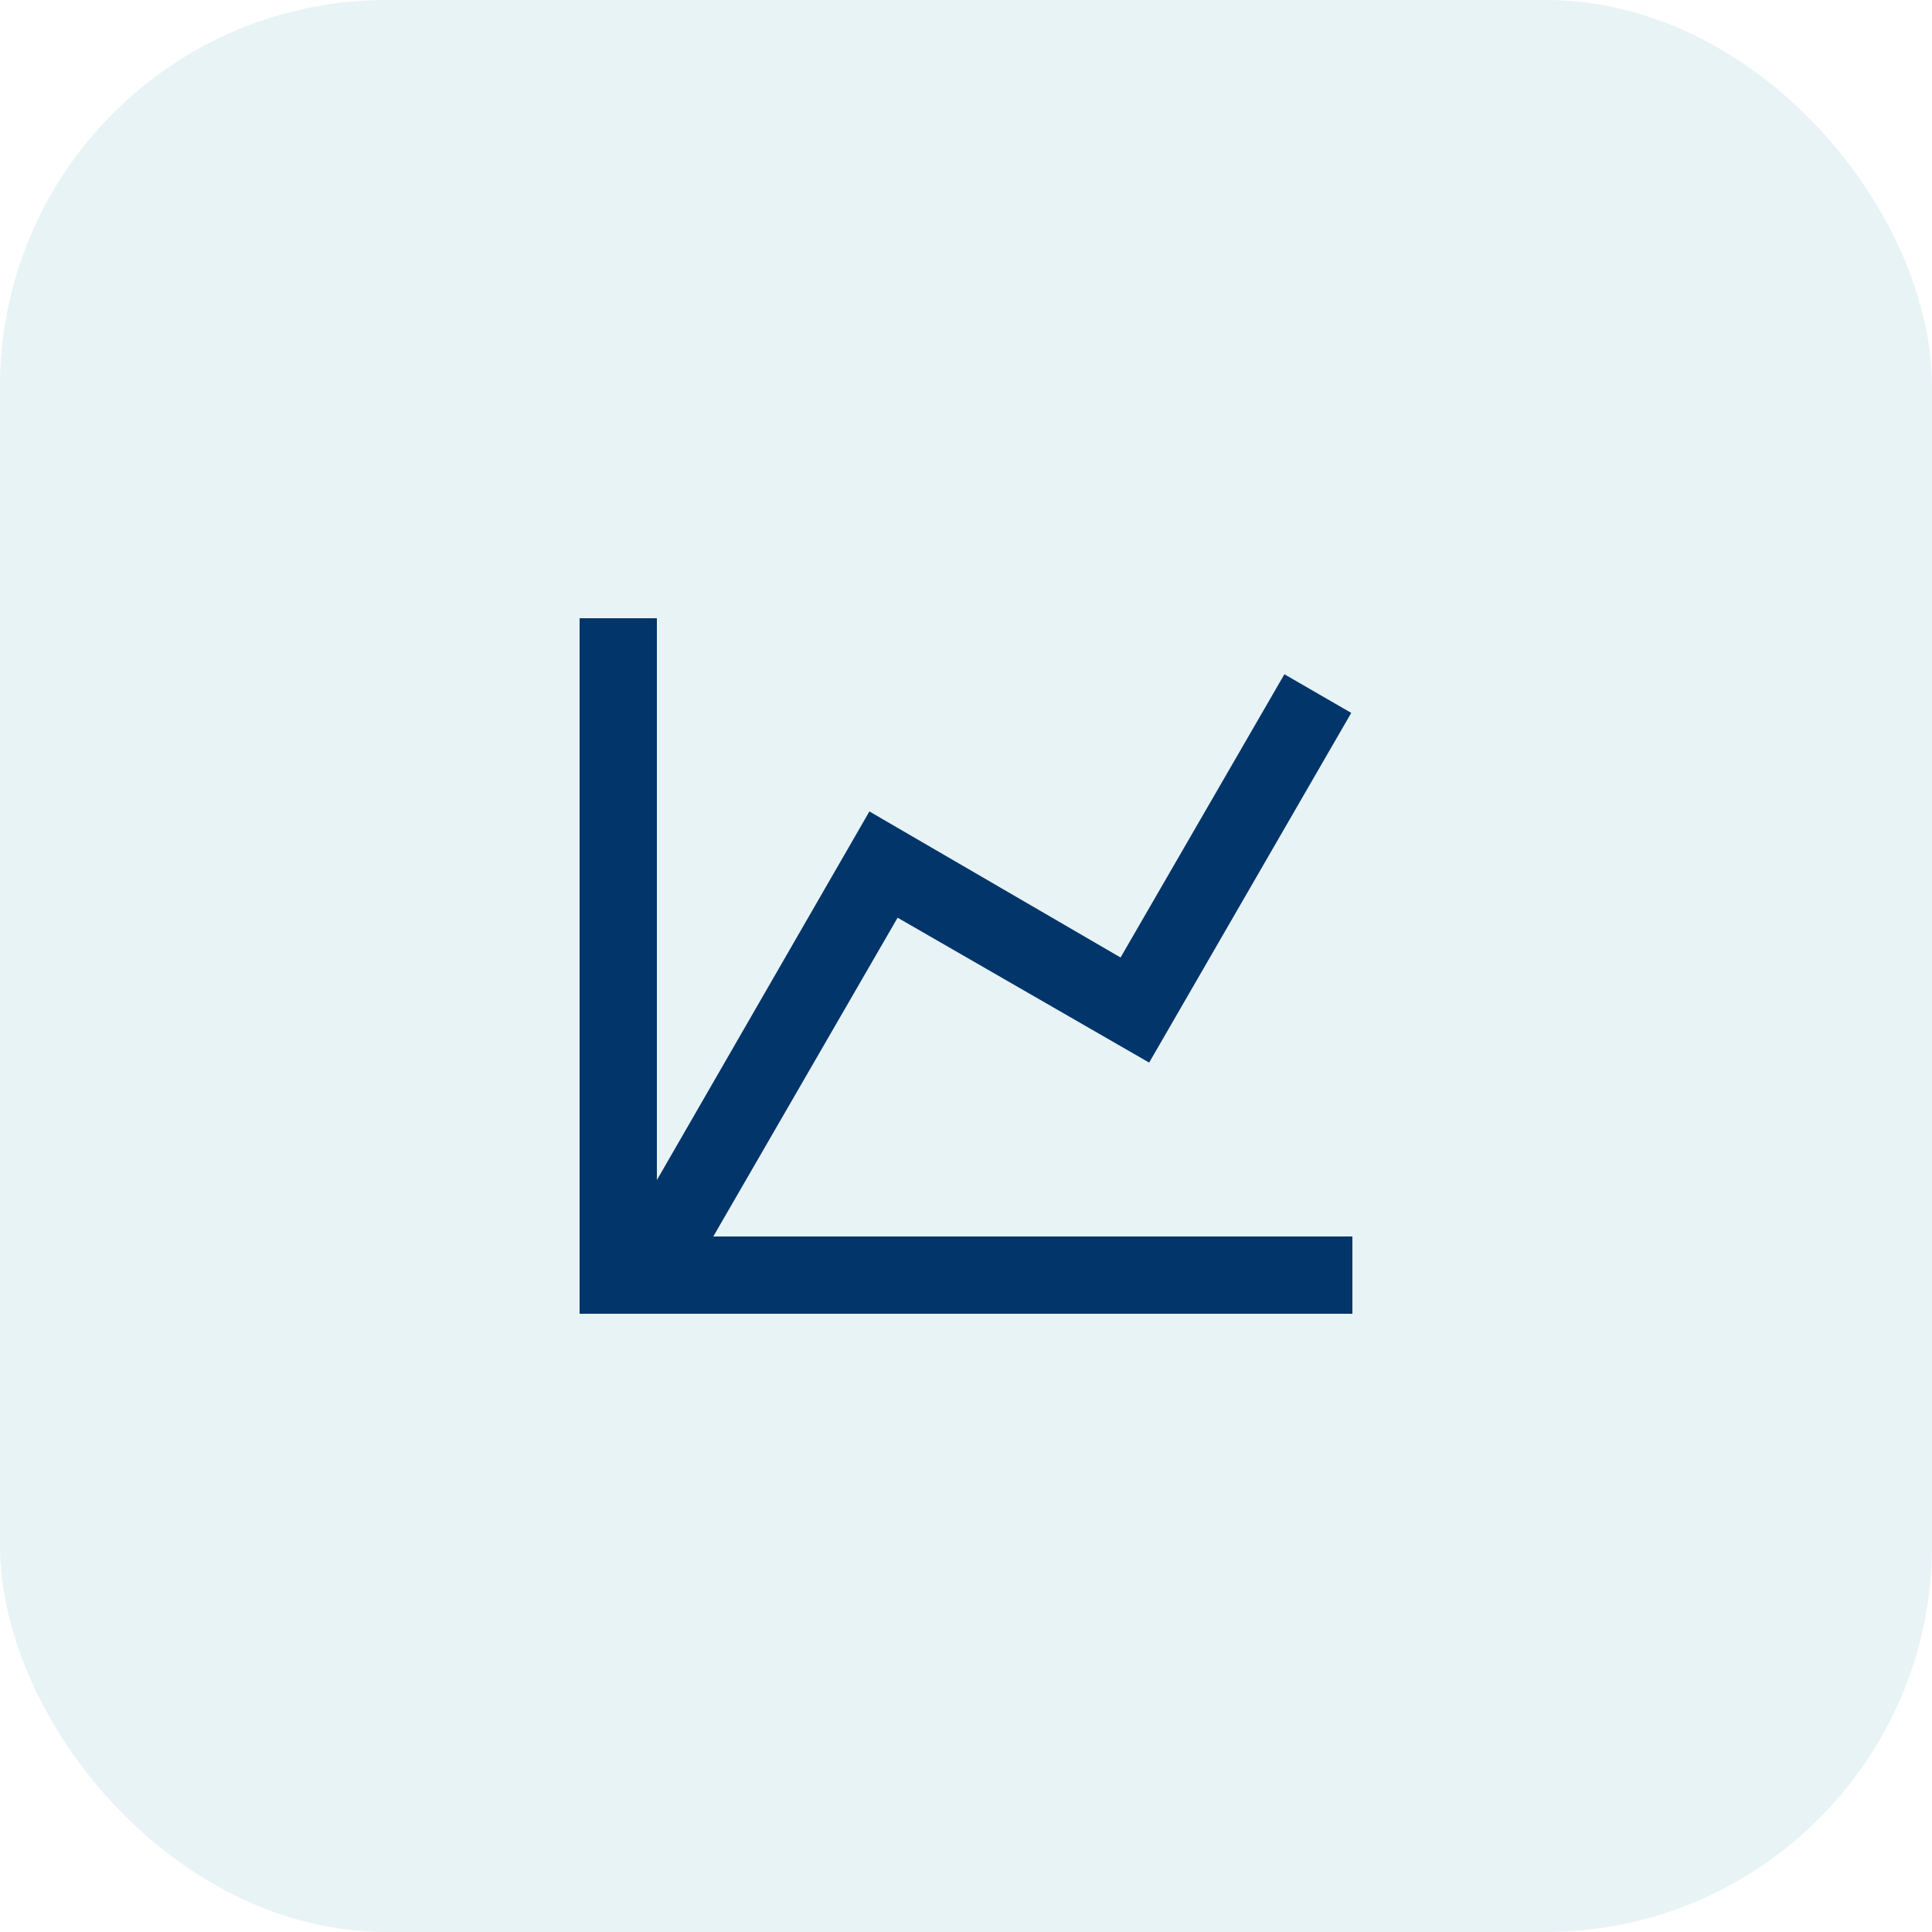
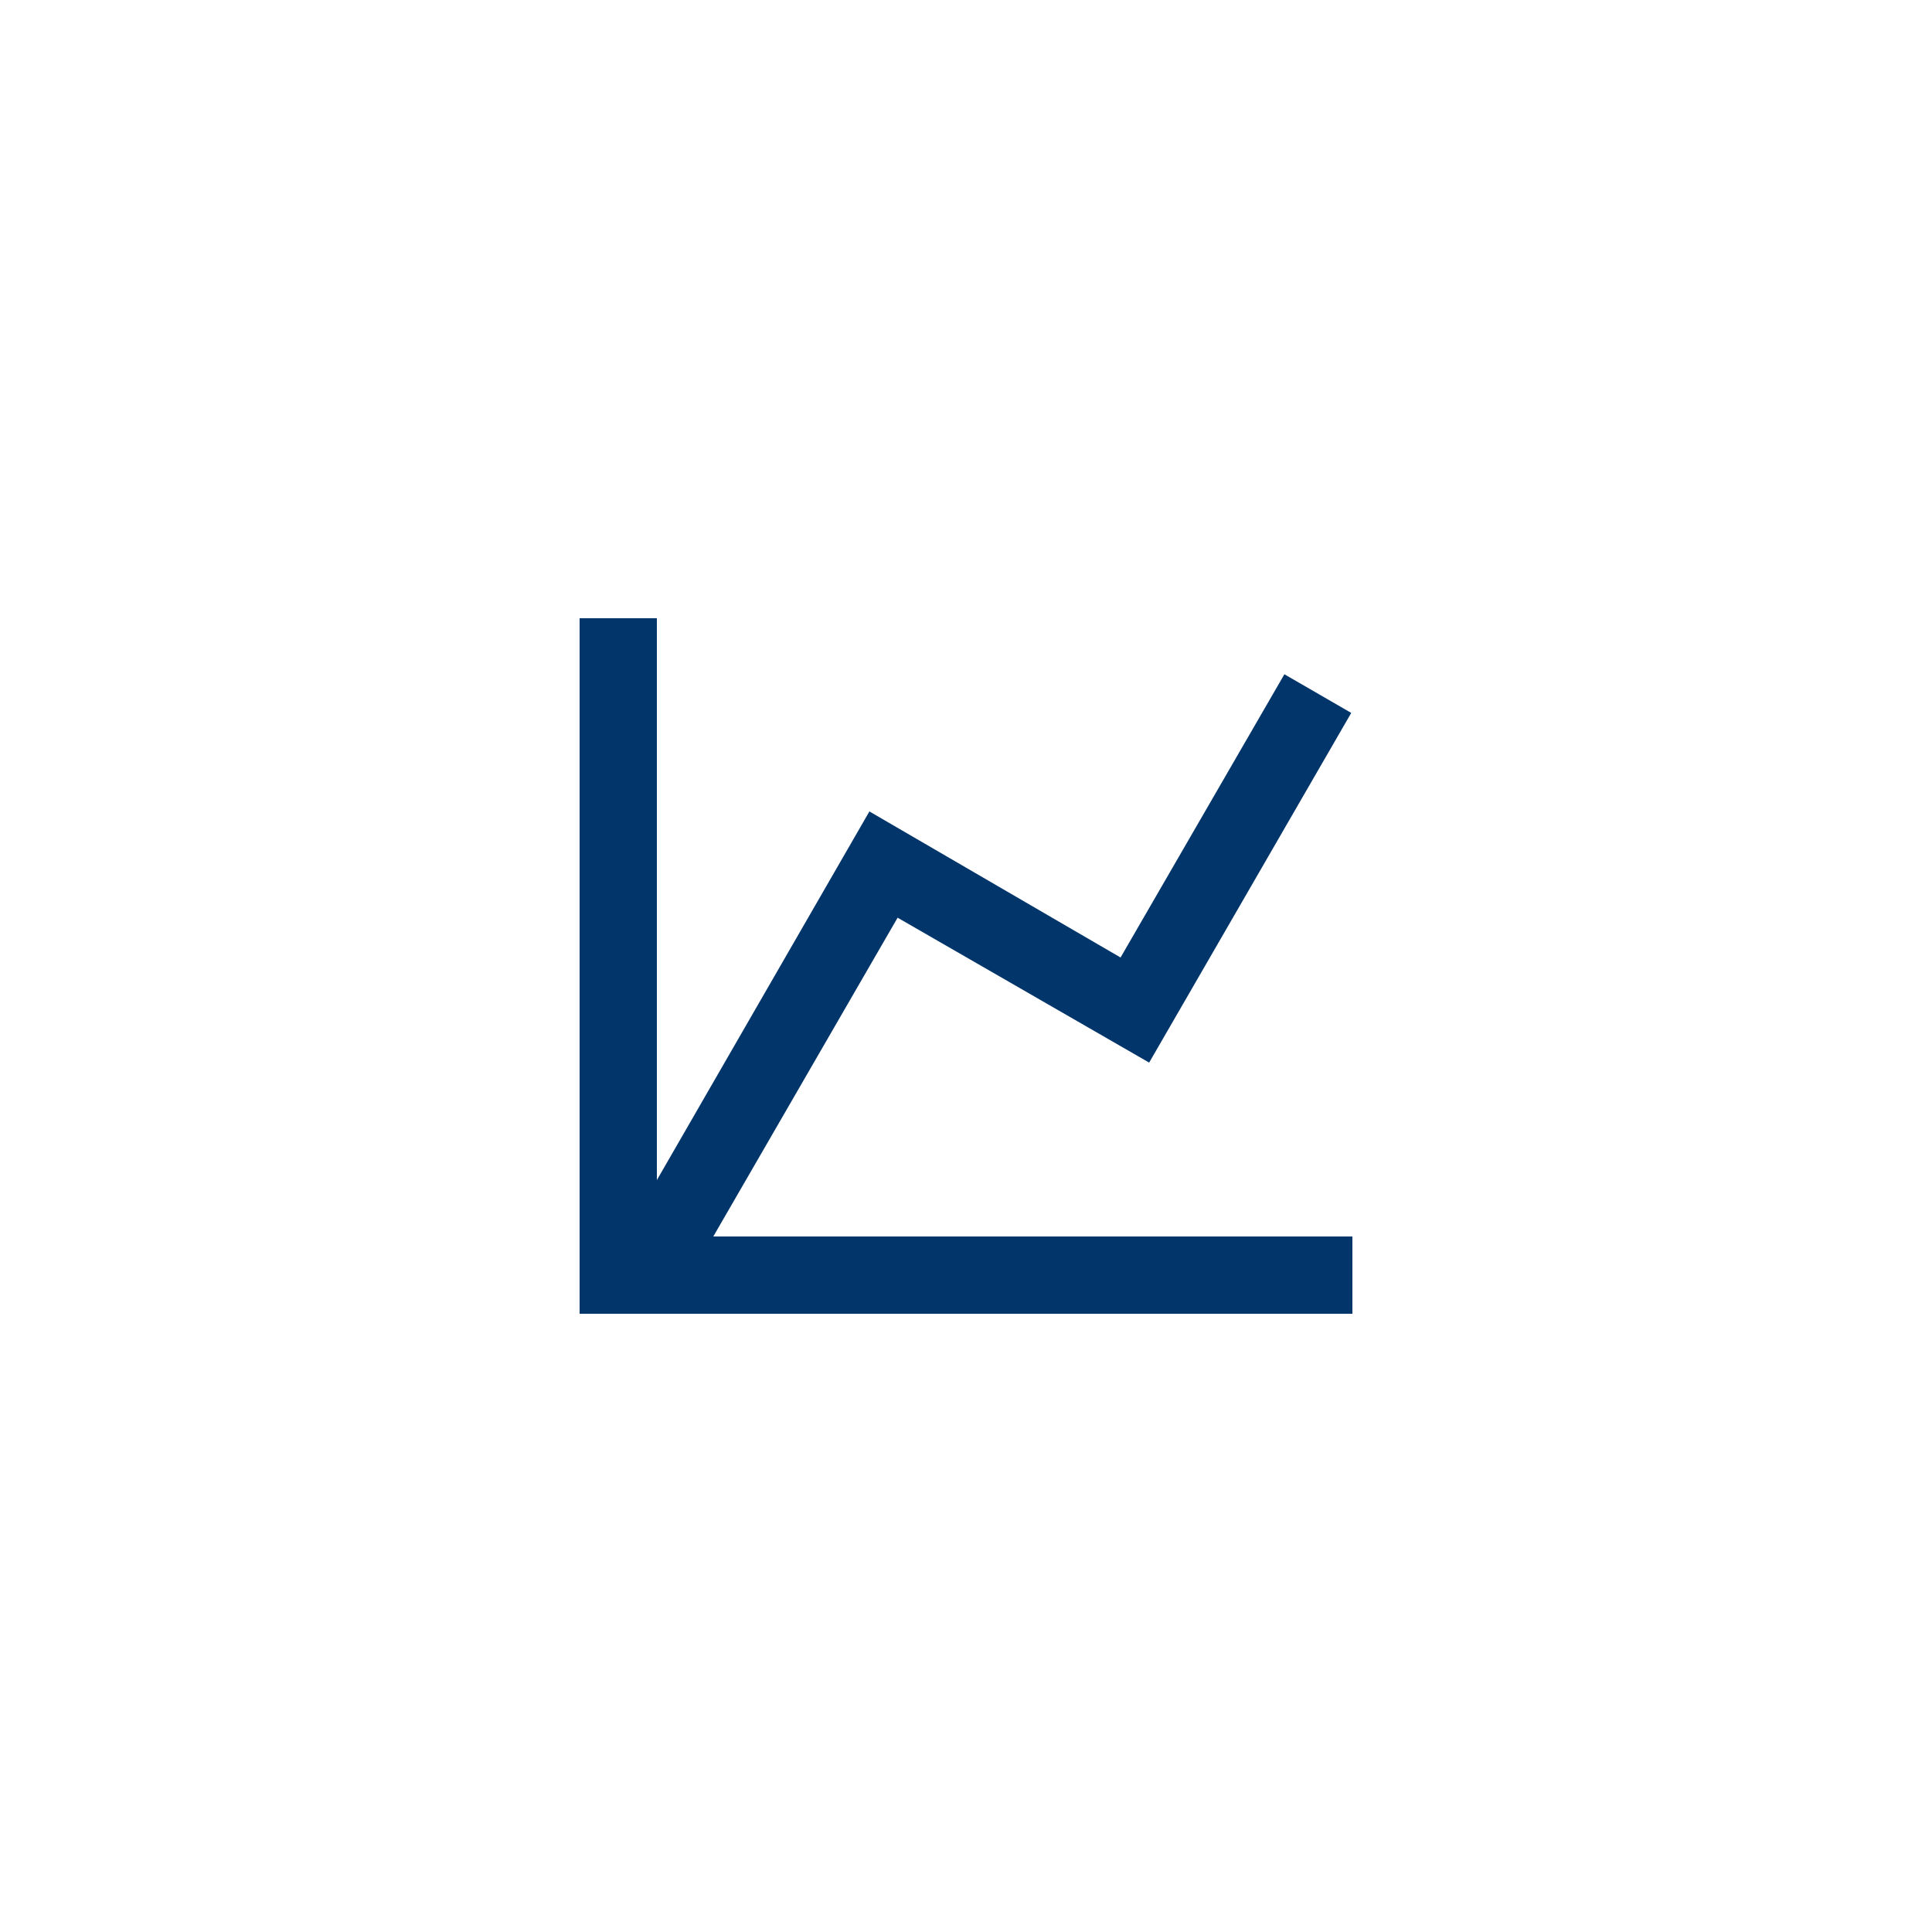
<svg xmlns="http://www.w3.org/2000/svg" width="50" height="50" viewBox="0 0 50 50" fill="none">
-   <rect width="50" height="50" rx="10" fill="#419BB5" fill-opacity="0.12" />
  <path d="M29 24.78L33.24 17.45L34.97 18.45L29.74 27.5L23.23 23.75L18.46 32H35V34H15V16H17V30.54L22.5 21L29 24.78Z" fill="#02356A" />
</svg>